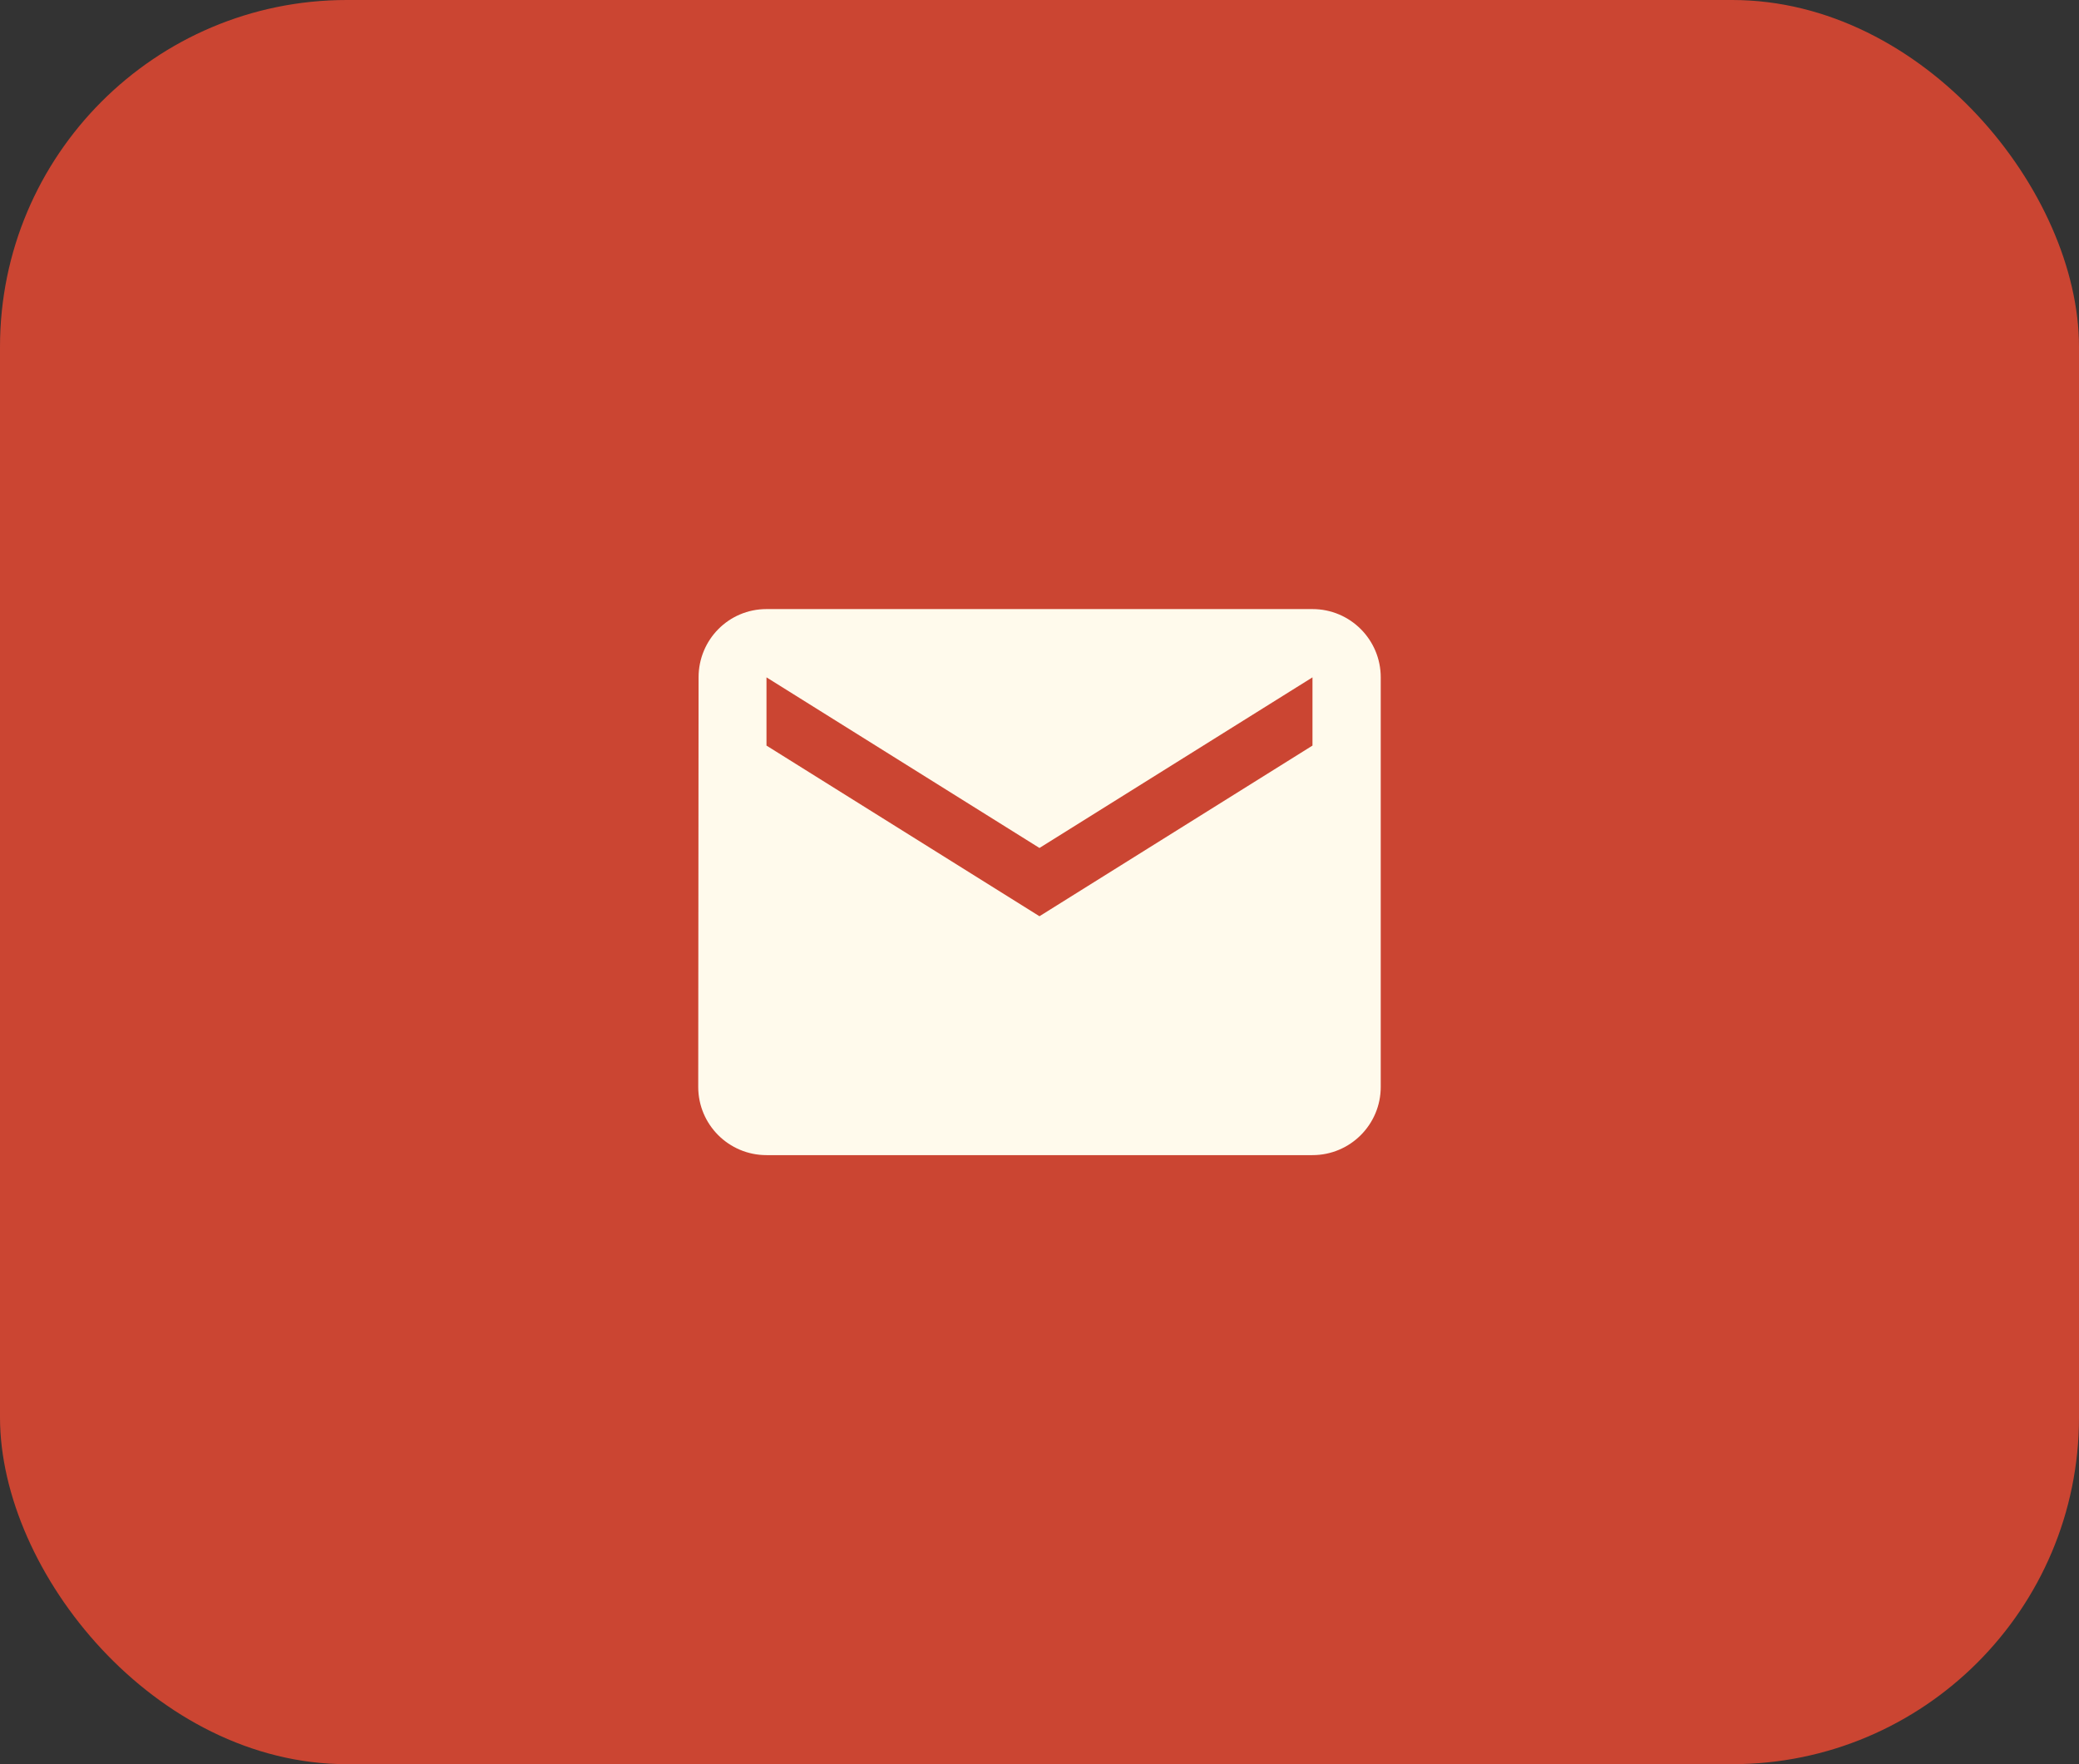
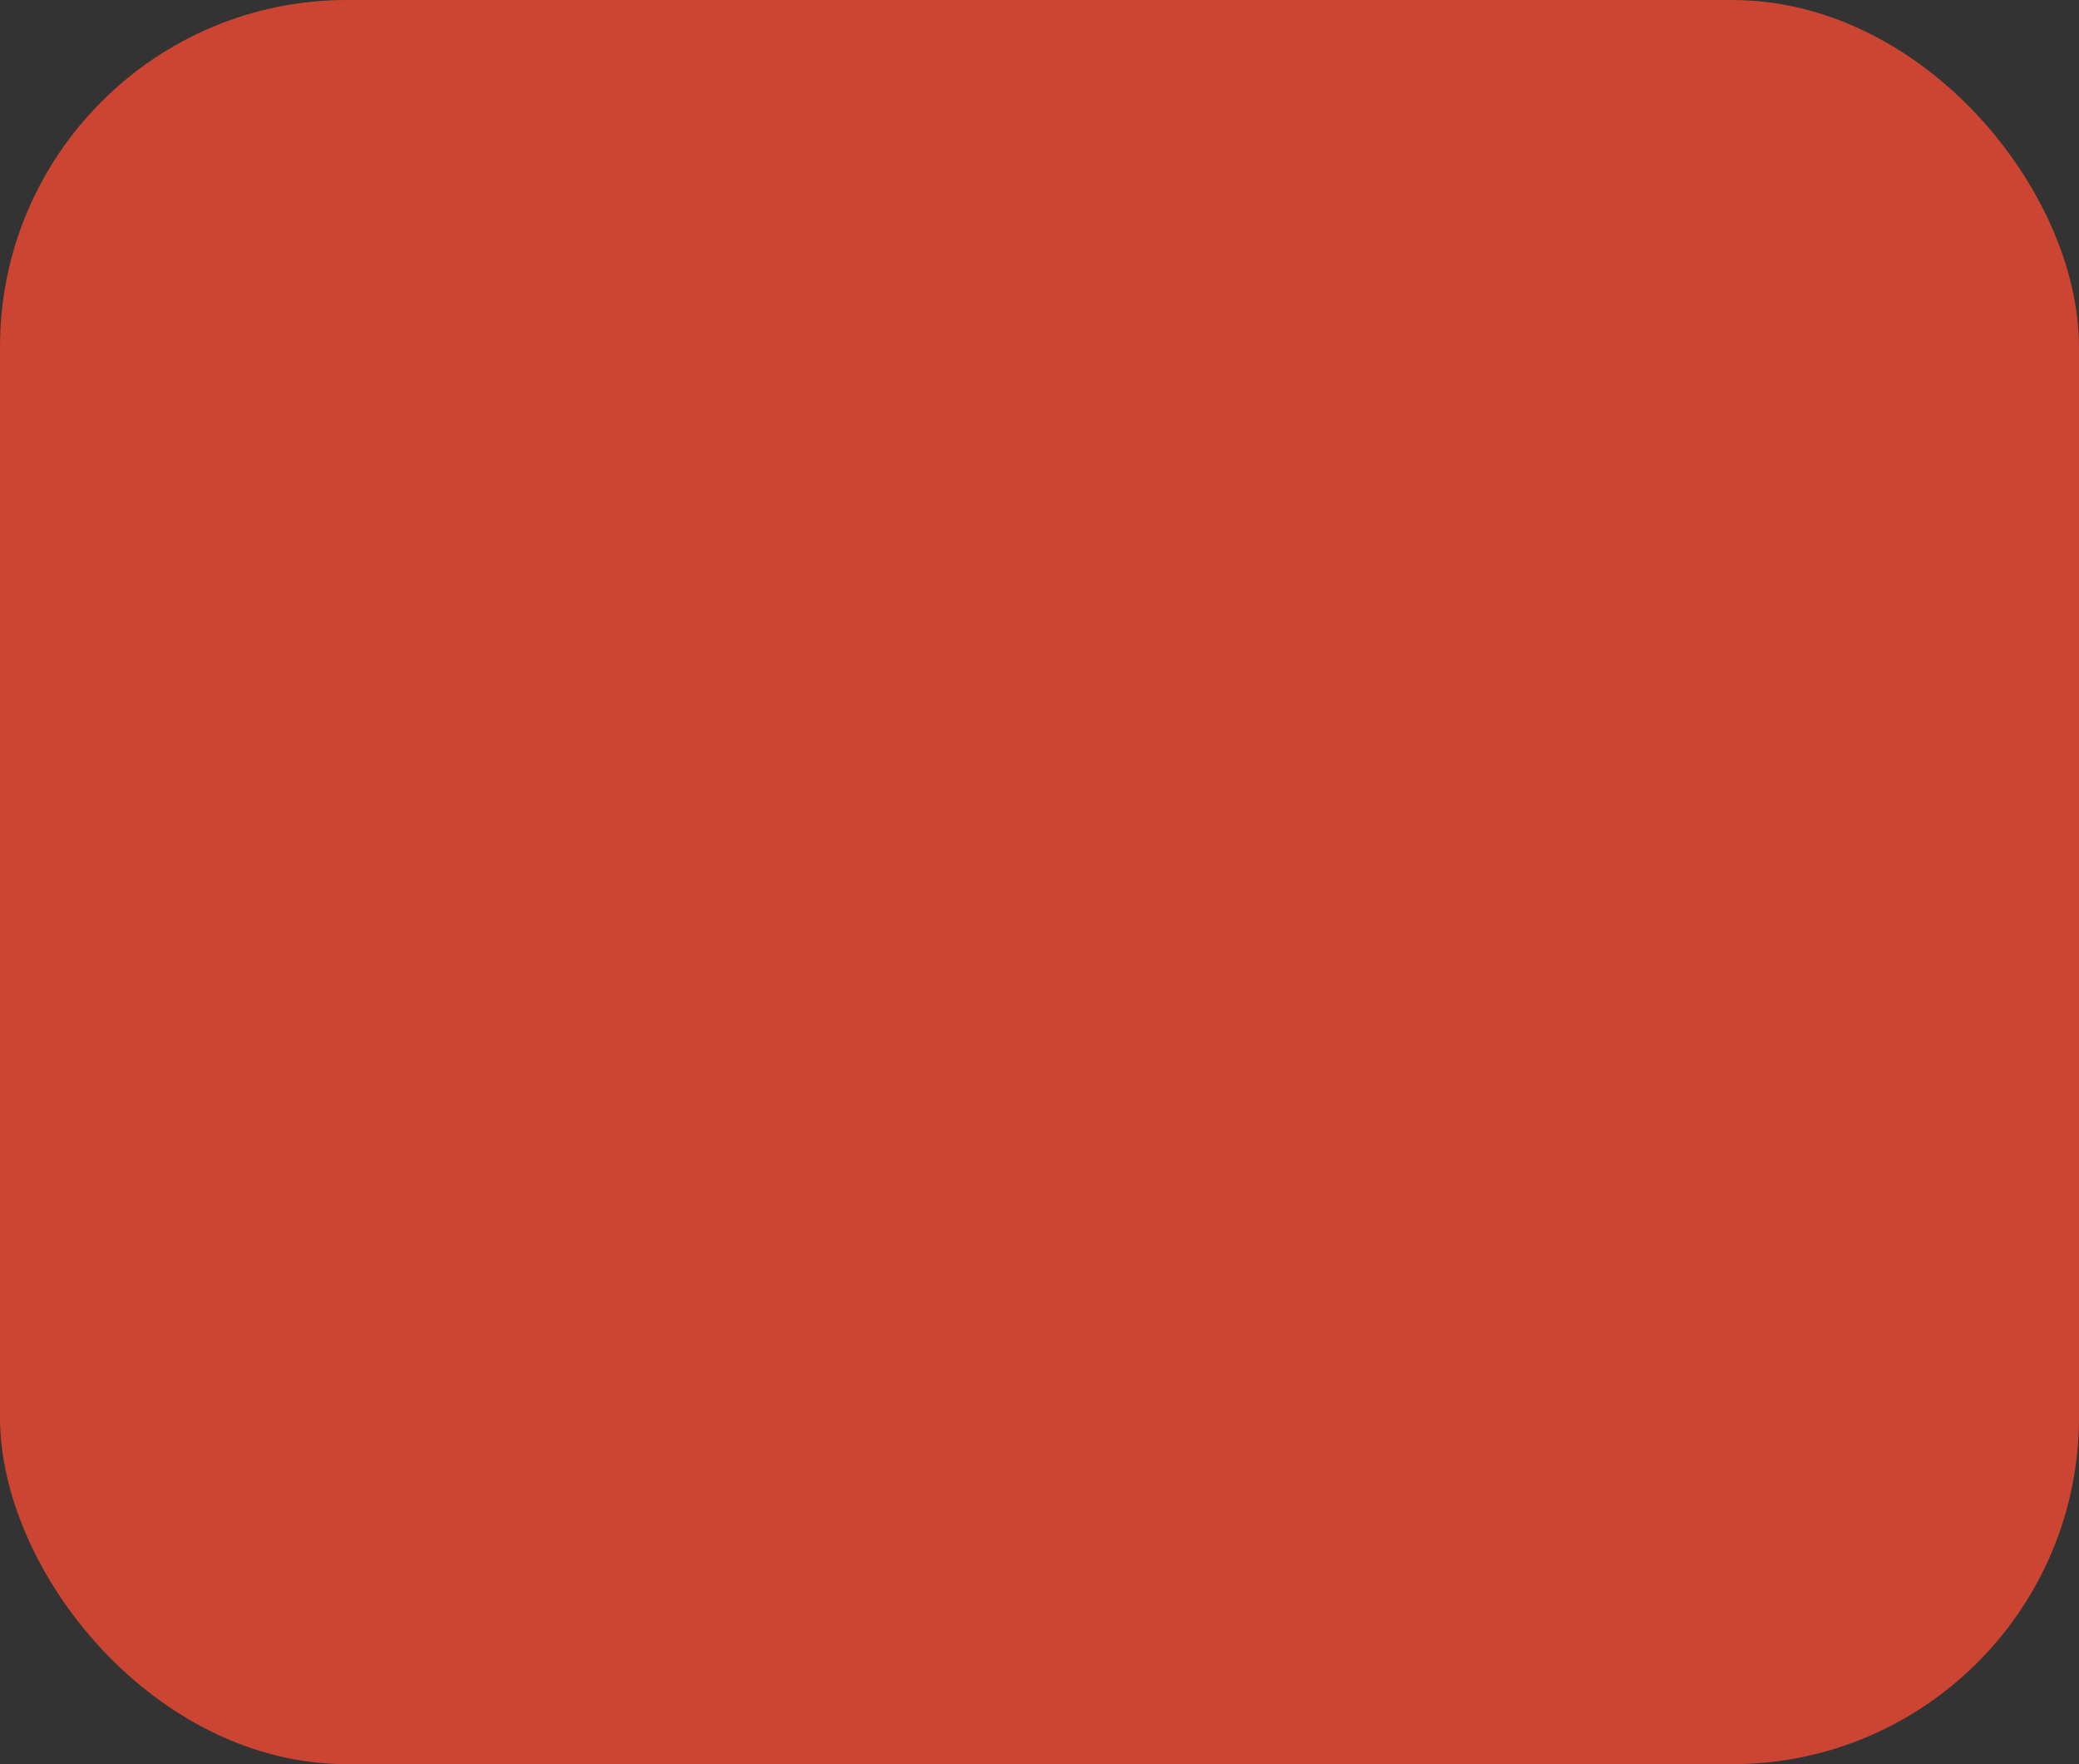
<svg xmlns="http://www.w3.org/2000/svg" width="66" height="56" viewBox="0 0 66 56" fill="none">
  <rect x="0" y="0" width="66" height="56" fill="#333333" stroke="none" />
  <rect width="66" height="56" rx="11.01" fill="#CB4532" />
  <g clip-path="url(#clip0_566_54)">
-     <path d="M41.666 19.334H24.333C23.136 19.334 22.177 20.304 22.177 21.501L22.166 34.501C22.166 35.698 23.136 36.667 24.333 36.667H41.666C42.863 36.667 43.833 35.698 43.833 34.501V21.501C43.833 20.304 42.863 19.334 41.666 19.334ZM41.666 23.667L32.999 29.084L24.333 23.667V21.501L32.999 26.917L41.666 21.501V23.667Z" fill="#FFFAEC" />
-   </g>
+     </g>
  <defs>
    <clipPath id="clip0_566_54">
-       <rect width="26" height="26" fill="white" transform="translate(20 15)" />
-     </clipPath>
+       </clipPath>
  </defs>
</svg>